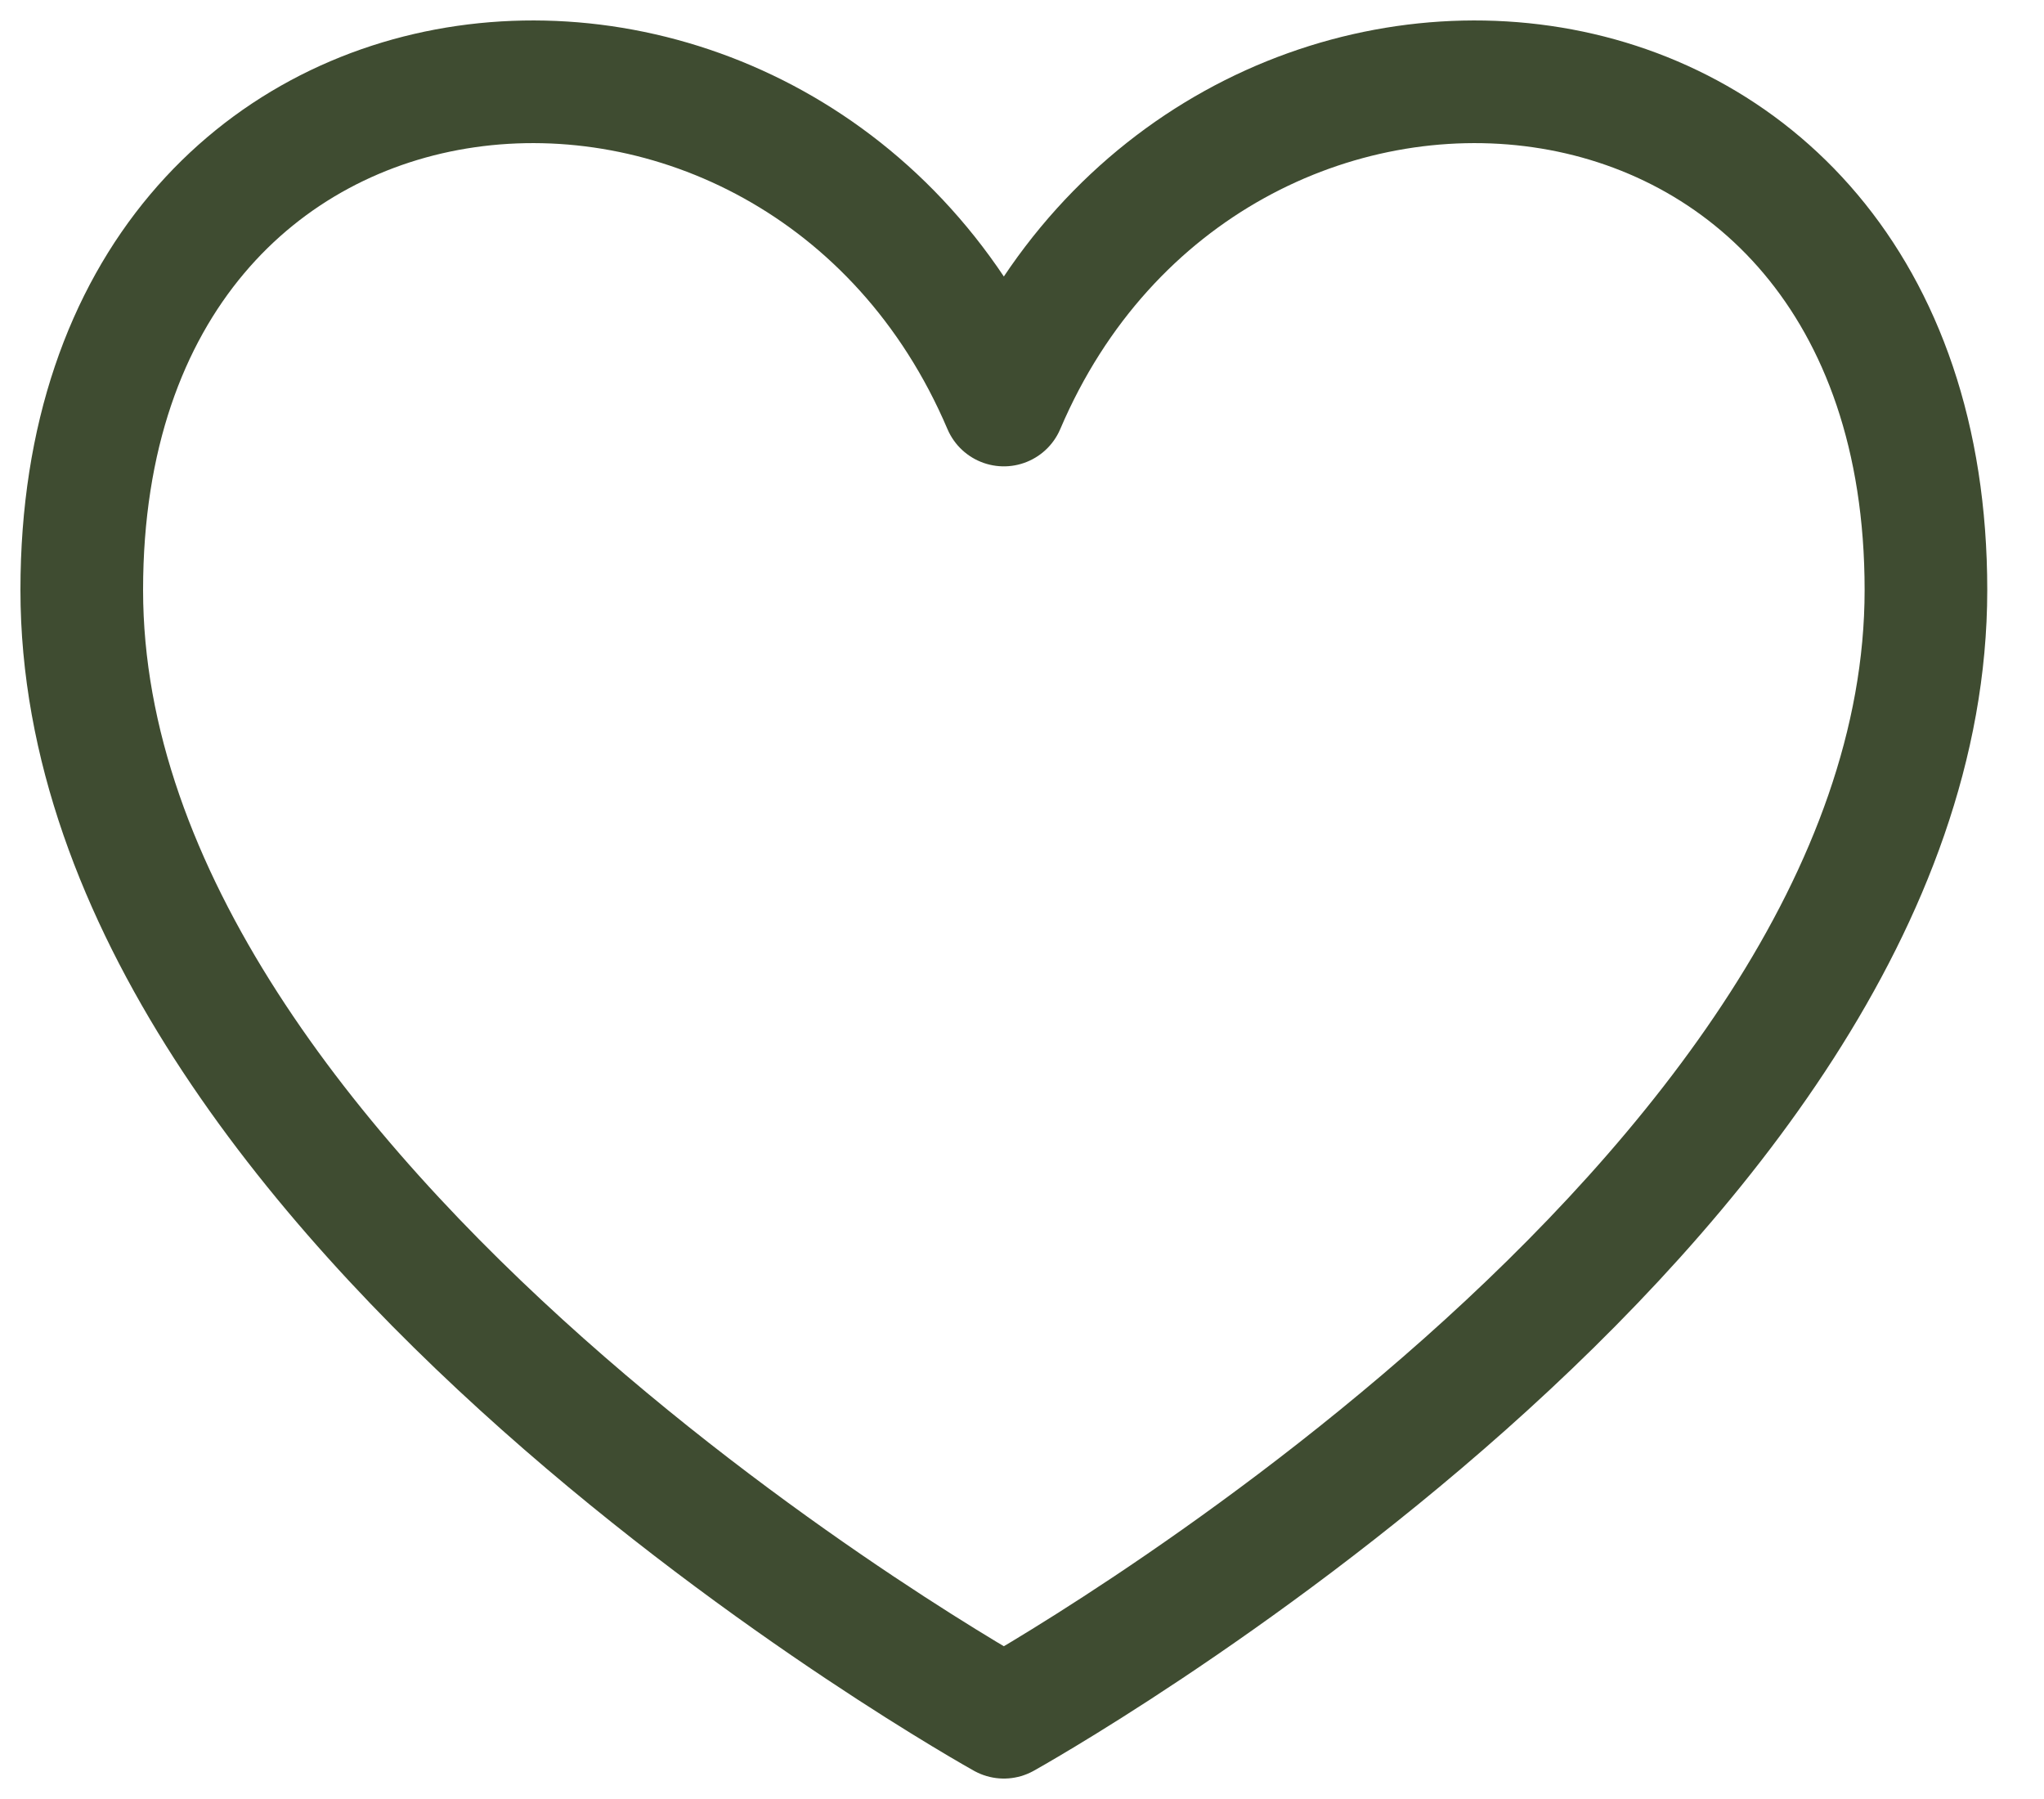
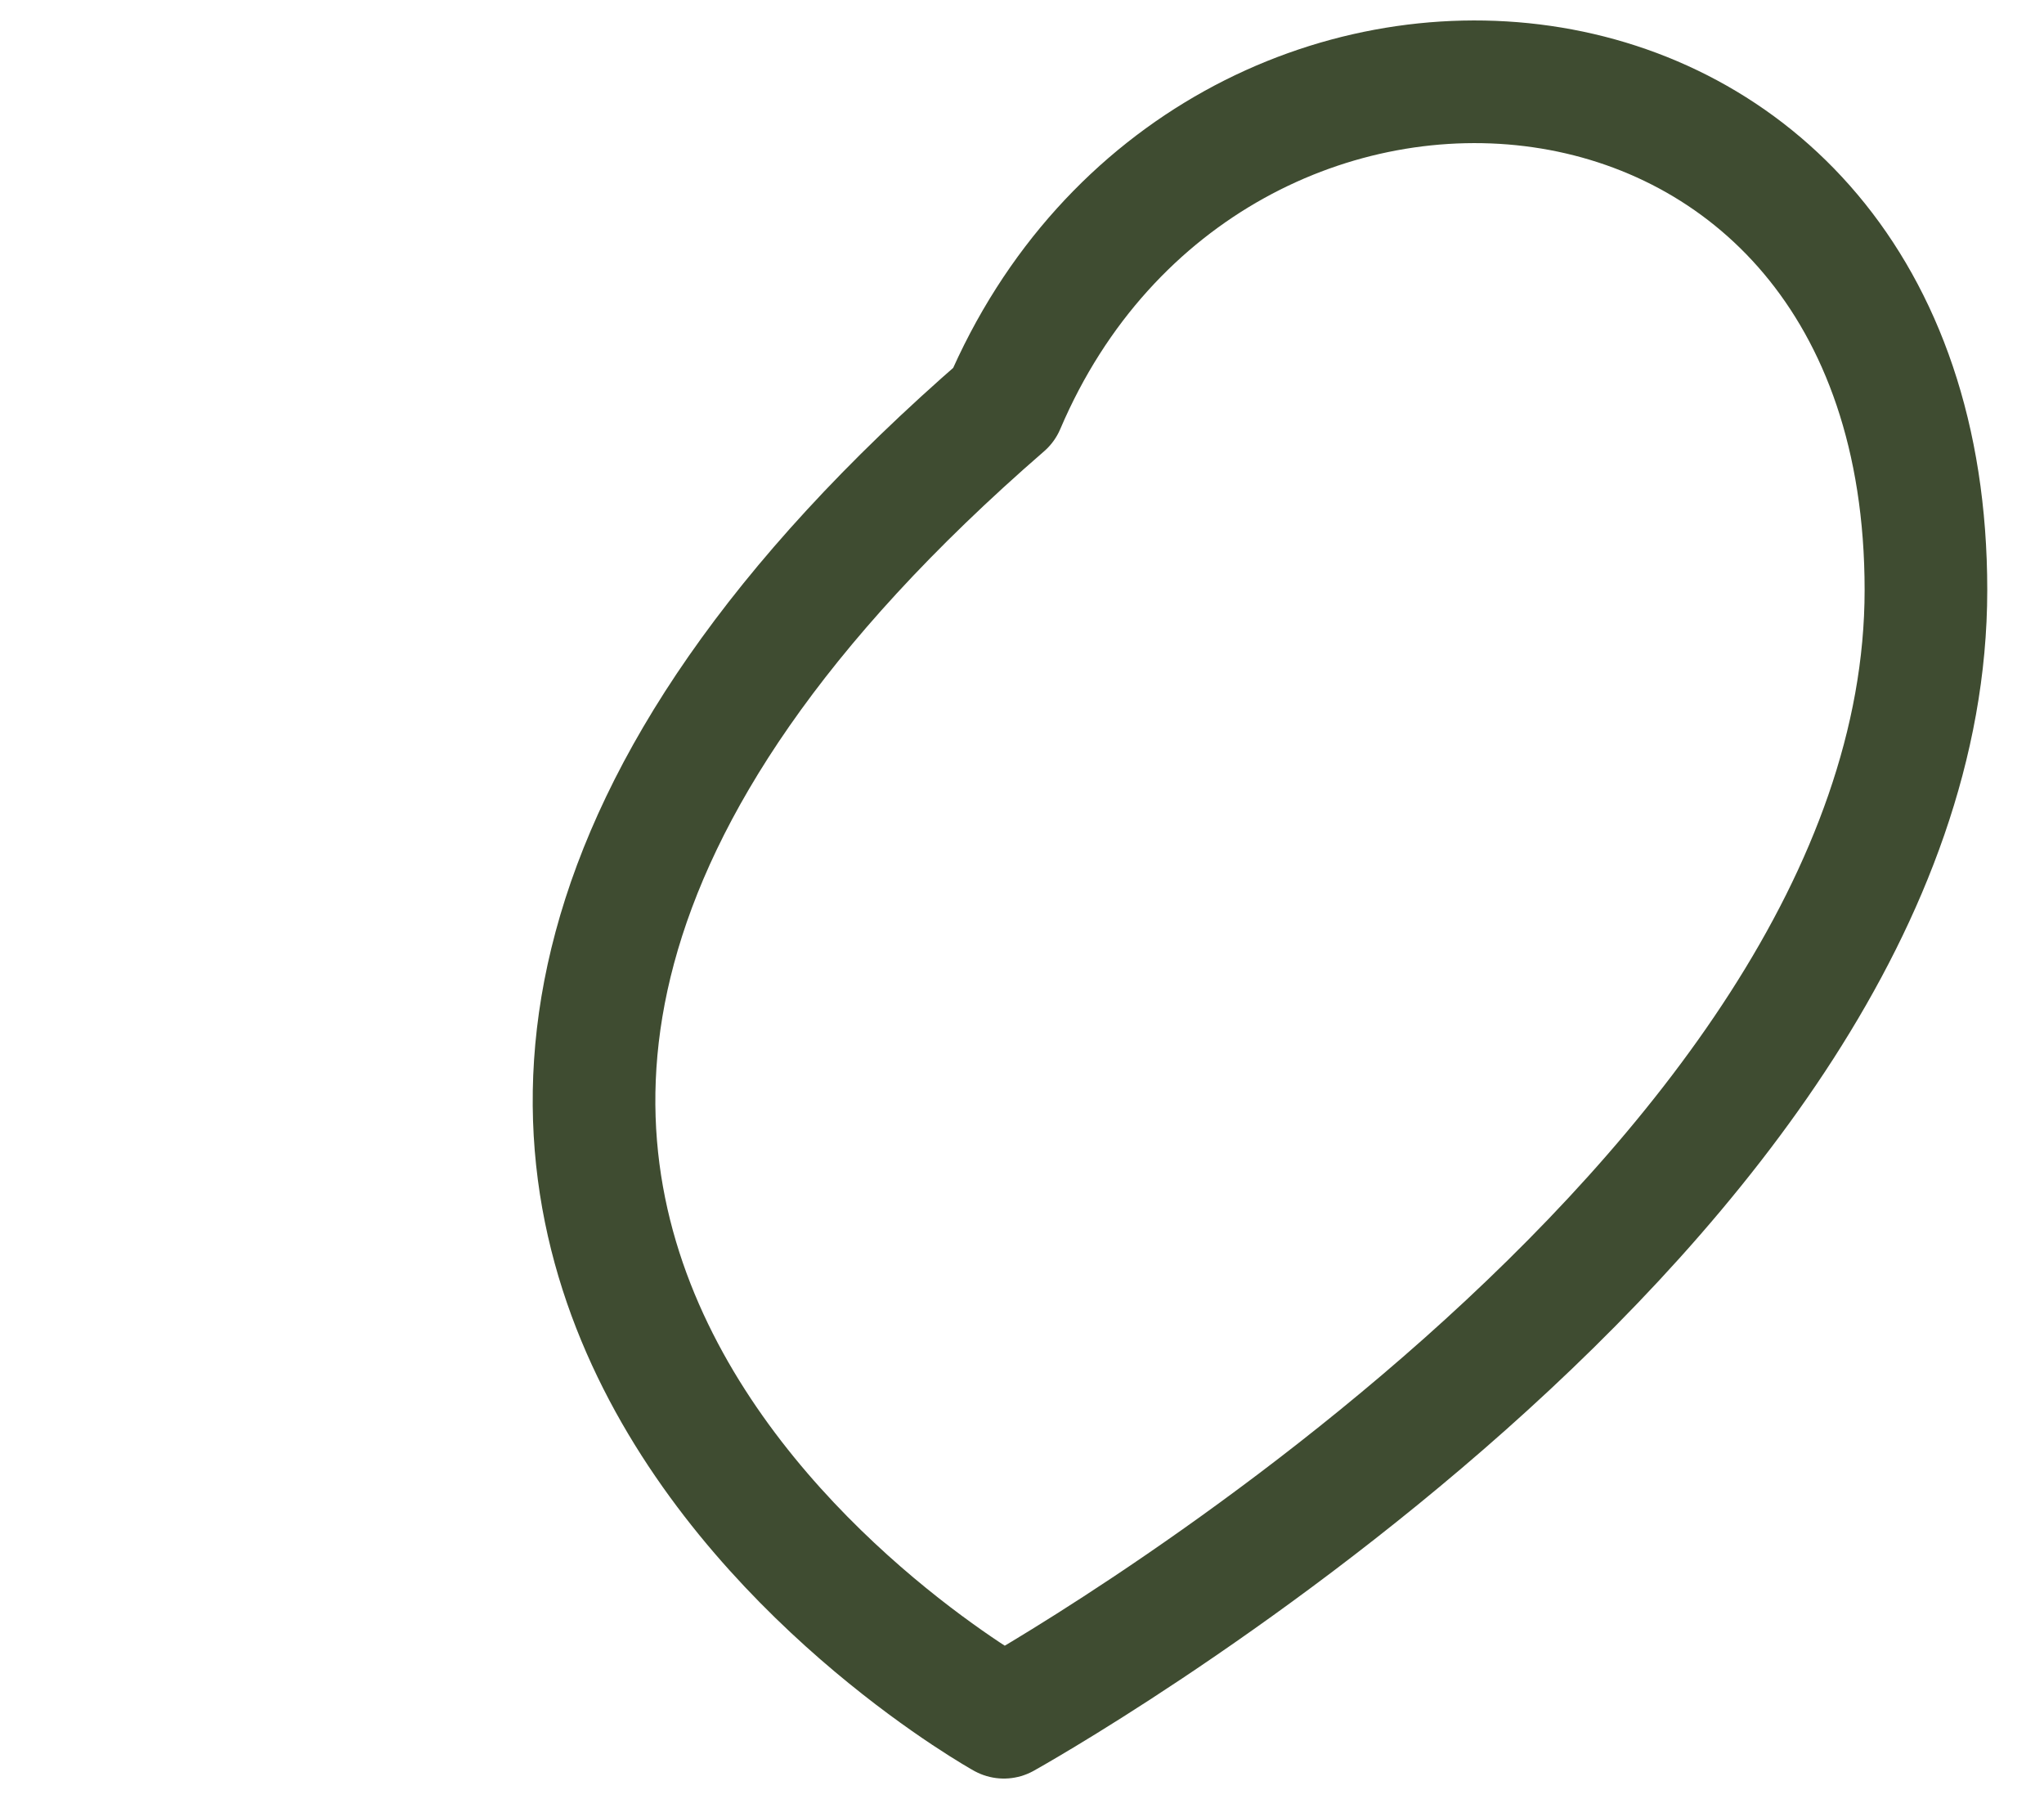
<svg xmlns="http://www.w3.org/2000/svg" width="25" height="22" viewBox="0 0 25 22" fill="none">
-   <path d="M12.278 4.953C9.772 -0.93 1 -0.303 1 7.215C1 14.734 12.278 21 12.278 21C12.278 21 23.556 14.734 23.556 7.215C23.556 -0.303 14.784 -0.93 12.278 4.953Z" stroke="#3F4C31" stroke-width="1.5" stroke-linecap="round" stroke-linejoin="round" />
+   <path d="M12.278 4.953C1 14.734 12.278 21 12.278 21C12.278 21 23.556 14.734 23.556 7.215C23.556 -0.303 14.784 -0.93 12.278 4.953Z" stroke="#3F4C31" stroke-width="1.5" stroke-linecap="round" stroke-linejoin="round" />
</svg>